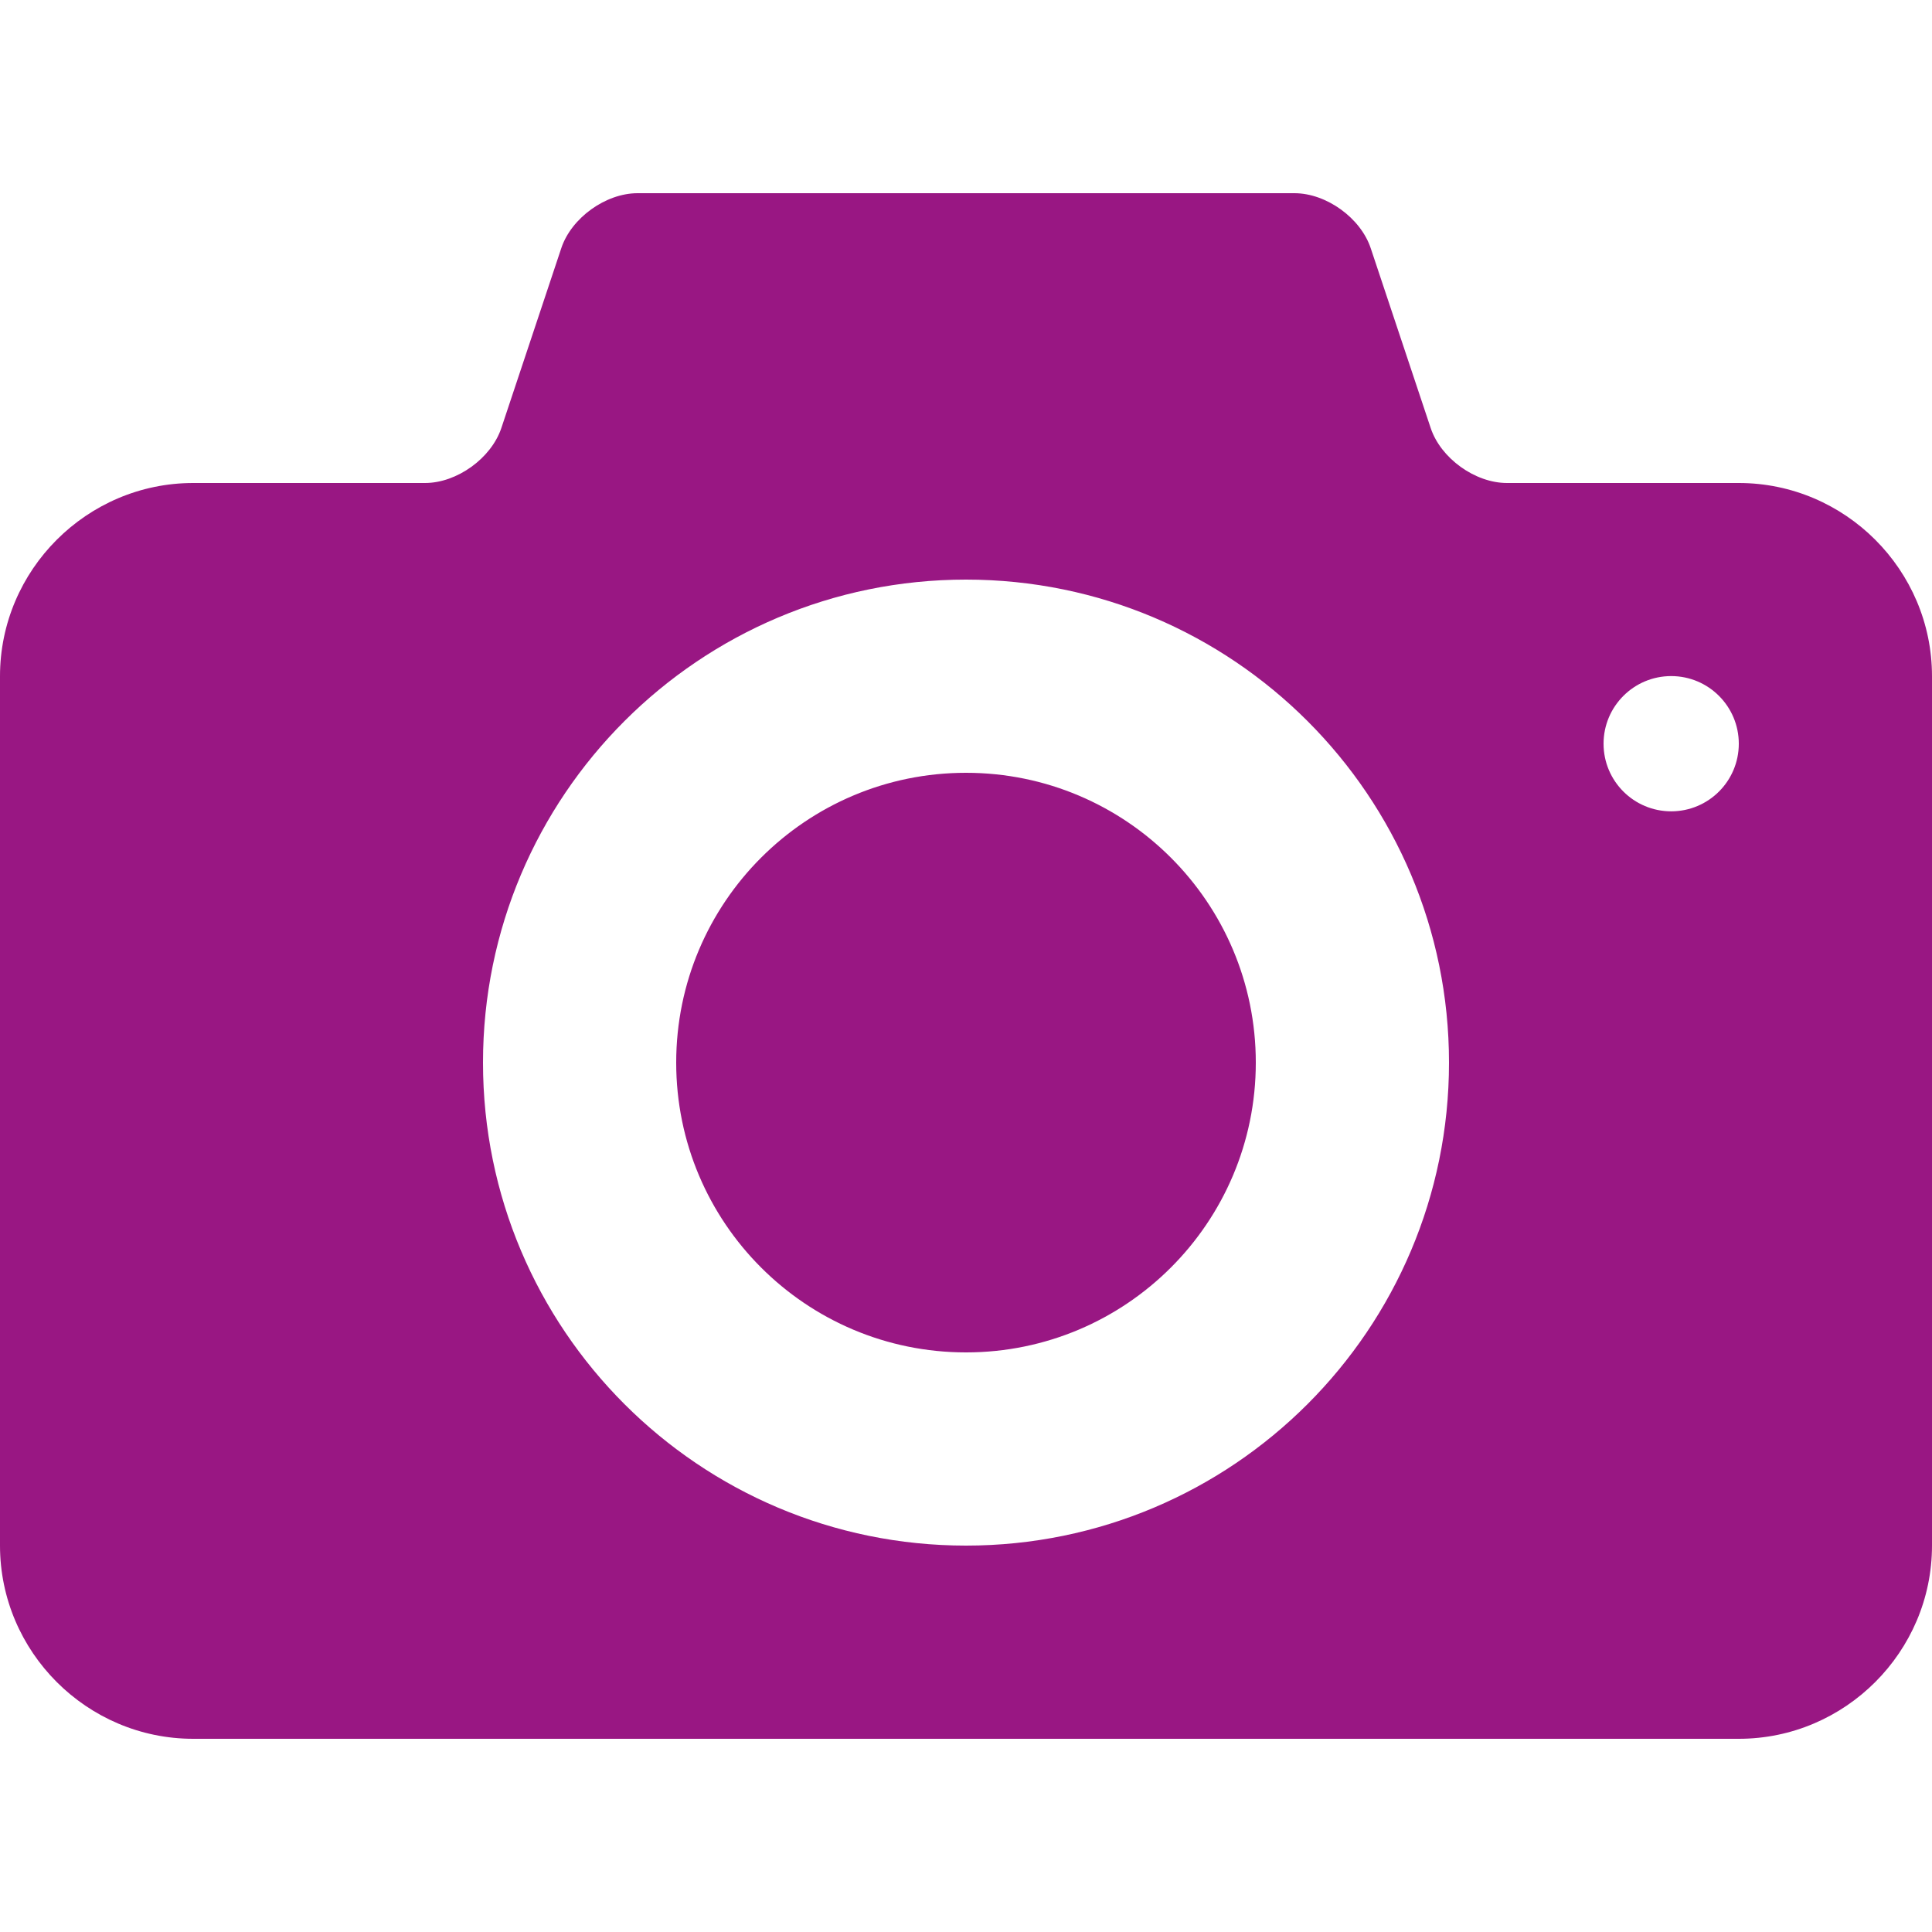
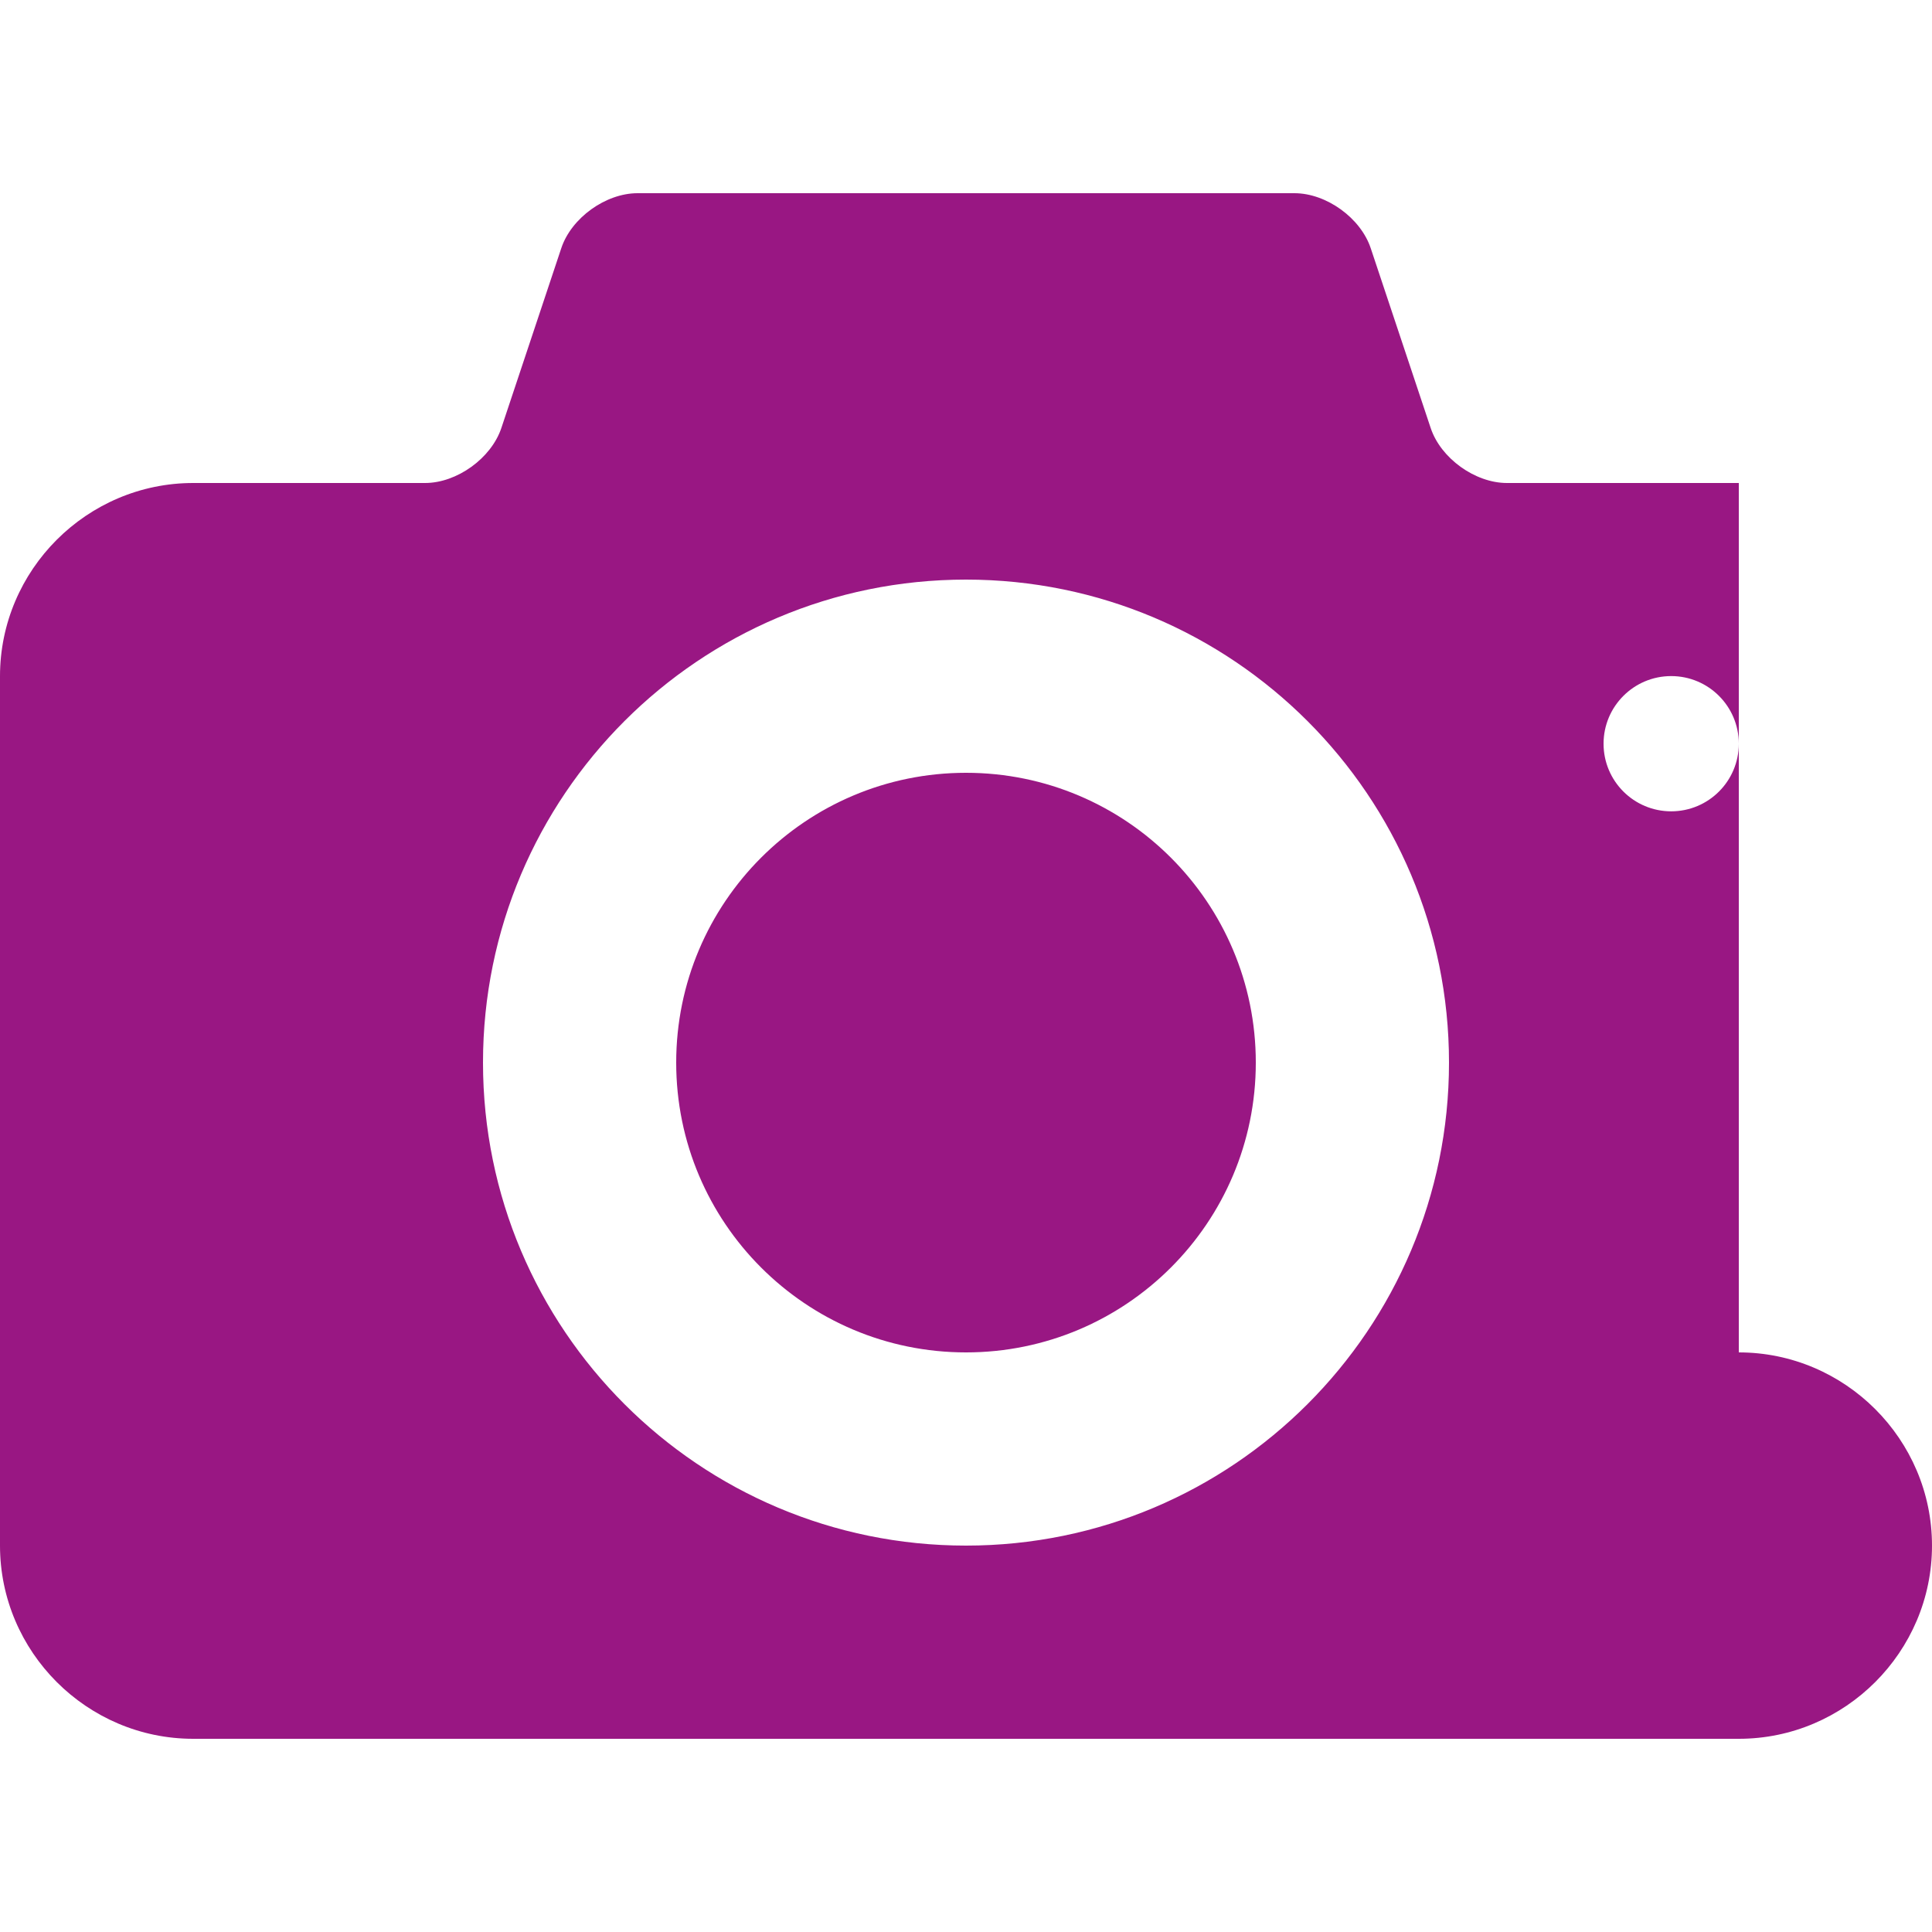
<svg xmlns="http://www.w3.org/2000/svg" xmlns:ns1="http://sodipodi.sourceforge.net/DTD/sodipodi-0.dtd" xmlns:ns2="http://www.inkscape.org/namespaces/inkscape" version="1.1" x="0px" y="0px" width="50" height="50" viewBox="-0.5 0 50 50" enable-background="new -0.5 0 101 80" xml:space="preserve" id="svg6" ns1:docname="photos.svg" ns2:version="0.92.4 (5da689c313, 2019-01-14)">
  <ns1:namedview pagecolor="#ffffff" bordercolor="#666666" borderopacity="1" objecttolerance="10" gridtolerance="10" guidetolerance="10" ns2:pageopacity="0" ns2:pageshadow="2" ns2:window-width="1920" ns2:window-height="1001" id="namedview8" showgrid="false" ns2:pagecheckerboard="true" fit-margin-top="0" fit-margin-left="0" fit-margin-right="0" fit-margin-bottom="0" ns2:zoom="2.95" ns2:cx="-108.12732" ns2:cy="35.158229" ns2:window-x="0" ns2:window-y="27" ns2:window-maximized="1" ns2:current-layer="svg6" />
  <defs id="defs2" />
-   <path id="path4" style="fill:#991783;fill-opacity:1;stroke-width:0.5" d="M 24.5,20 C 20.358,20 17,23.359 17,27.5 17,31.642 20.358,35 24.5,35 28.642,35 32,31.642 32,27.5 32,23.359 28.642,20 24.5,20 Z m 20,-7.5 h -6 c -0.825,0 -1.714,-0.64 -1.974,-1.423 L 34.974,6.423 C 34.713,5.64 33.825,5 33,5 H 16 c -0.825,0 -1.714,0.64 -1.974,1.423 l -1.551,4.654 C 12.213,11.86 11.325,12.5 10.5,12.5 h -6 c -2.75,0 -5,2.25 -5,5 V 40 c 0,2.75 2.25,5 5,5 h 40 c 2.75,0 5,-2.25 5,-5 V 17.5 c 0,-2.75 -2.25,-5 -5,-5 z M 24.5,40 C 17.596,40 12,34.404 12,27.5 12,20.597 17.596,15 24.5,15 31.402,15 37,20.597 37,27.5 37,34.404 31.402,40 24.5,40 Z M 42.75,20.997 c -0.966,0 -1.75,-0.783 -1.75,-1.75 0,-0.966 0.784,-1.75 1.75,-1.75 0.967,0 1.75,0.784 1.75,1.75 0,0.967 -0.783,1.75 -1.75,1.75 z" ns2:connector-curvature="0" />
+   <path id="path4" style="fill:#991783;fill-opacity:1;stroke-width:0.5" d="M 24.5,20 C 20.358,20 17,23.359 17,27.5 17,31.642 20.358,35 24.5,35 28.642,35 32,31.642 32,27.5 32,23.359 28.642,20 24.5,20 Z m 20,-7.5 h -6 c -0.825,0 -1.714,-0.64 -1.974,-1.423 L 34.974,6.423 C 34.713,5.64 33.825,5 33,5 H 16 c -0.825,0 -1.714,0.64 -1.974,1.423 l -1.551,4.654 C 12.213,11.86 11.325,12.5 10.5,12.5 h -6 c -2.75,0 -5,2.25 -5,5 V 40 c 0,2.75 2.25,5 5,5 h 40 c 2.75,0 5,-2.25 5,-5 c 0,-2.75 -2.25,-5 -5,-5 z M 24.5,40 C 17.596,40 12,34.404 12,27.5 12,20.597 17.596,15 24.5,15 31.402,15 37,20.597 37,27.5 37,34.404 31.402,40 24.5,40 Z M 42.75,20.997 c -0.966,0 -1.75,-0.783 -1.75,-1.75 0,-0.966 0.784,-1.75 1.75,-1.75 0.967,0 1.75,0.784 1.75,1.75 0,0.967 -0.783,1.75 -1.75,1.75 z" ns2:connector-curvature="0" />
</svg>